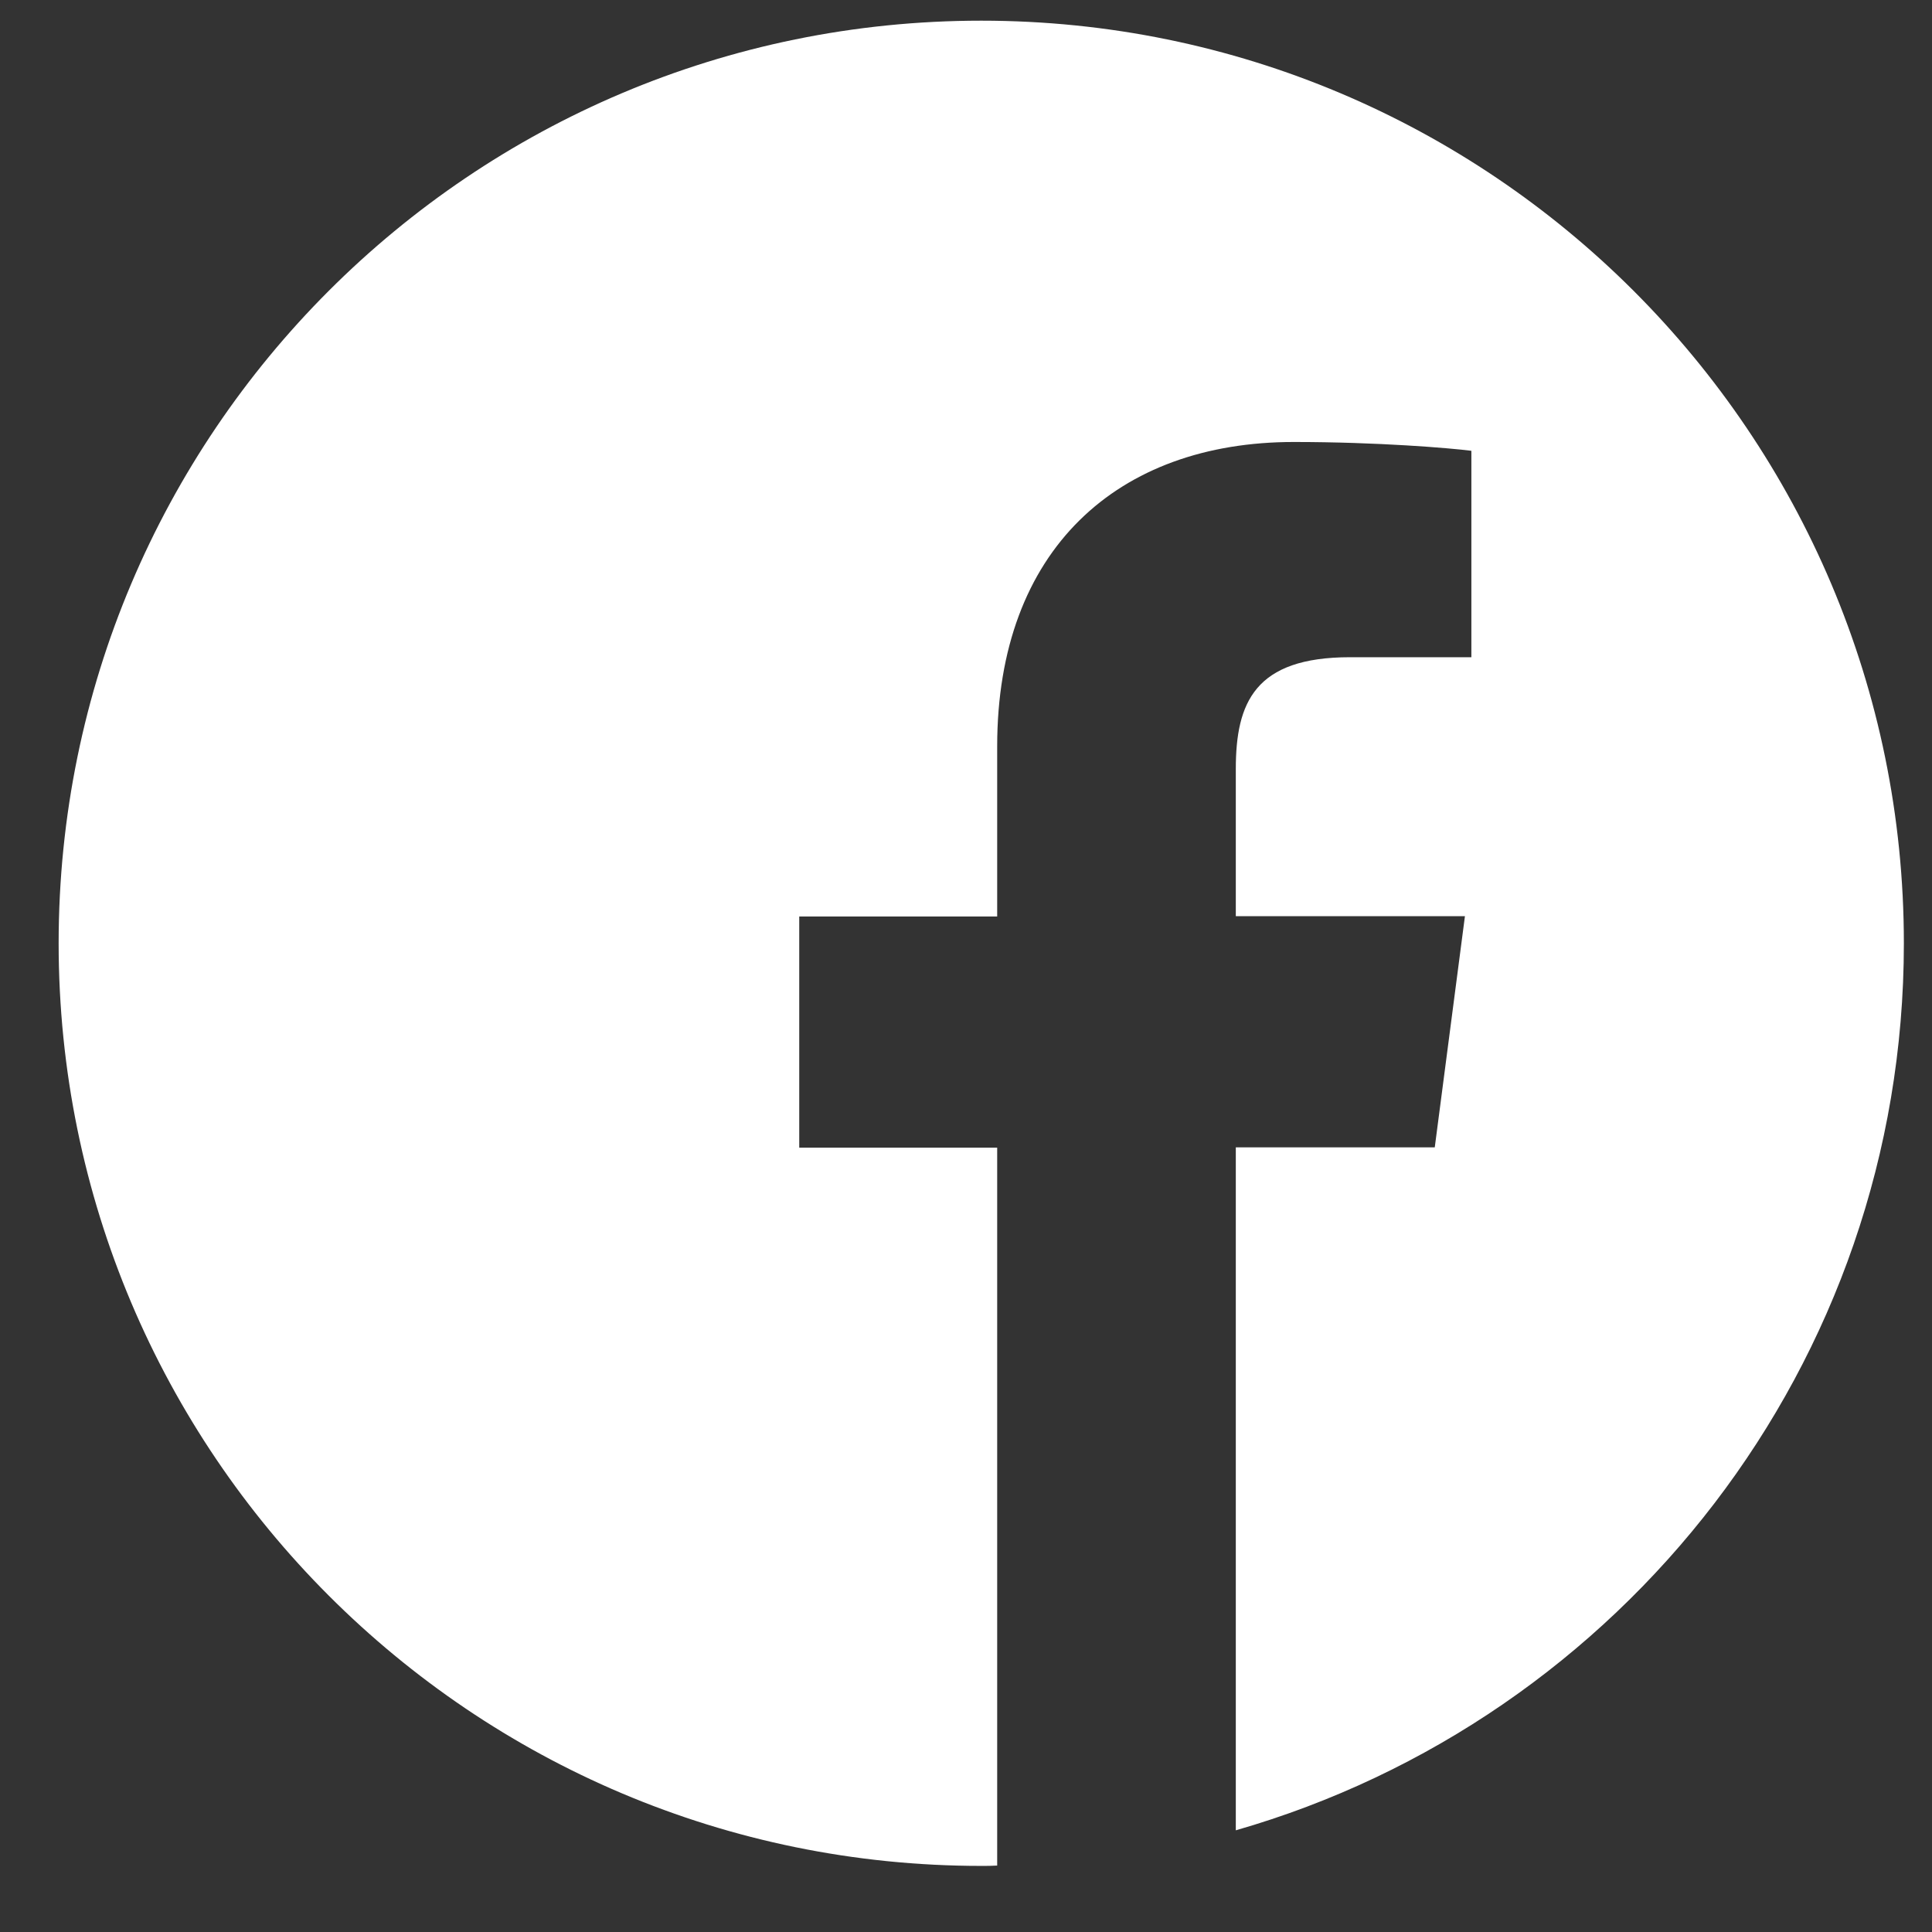
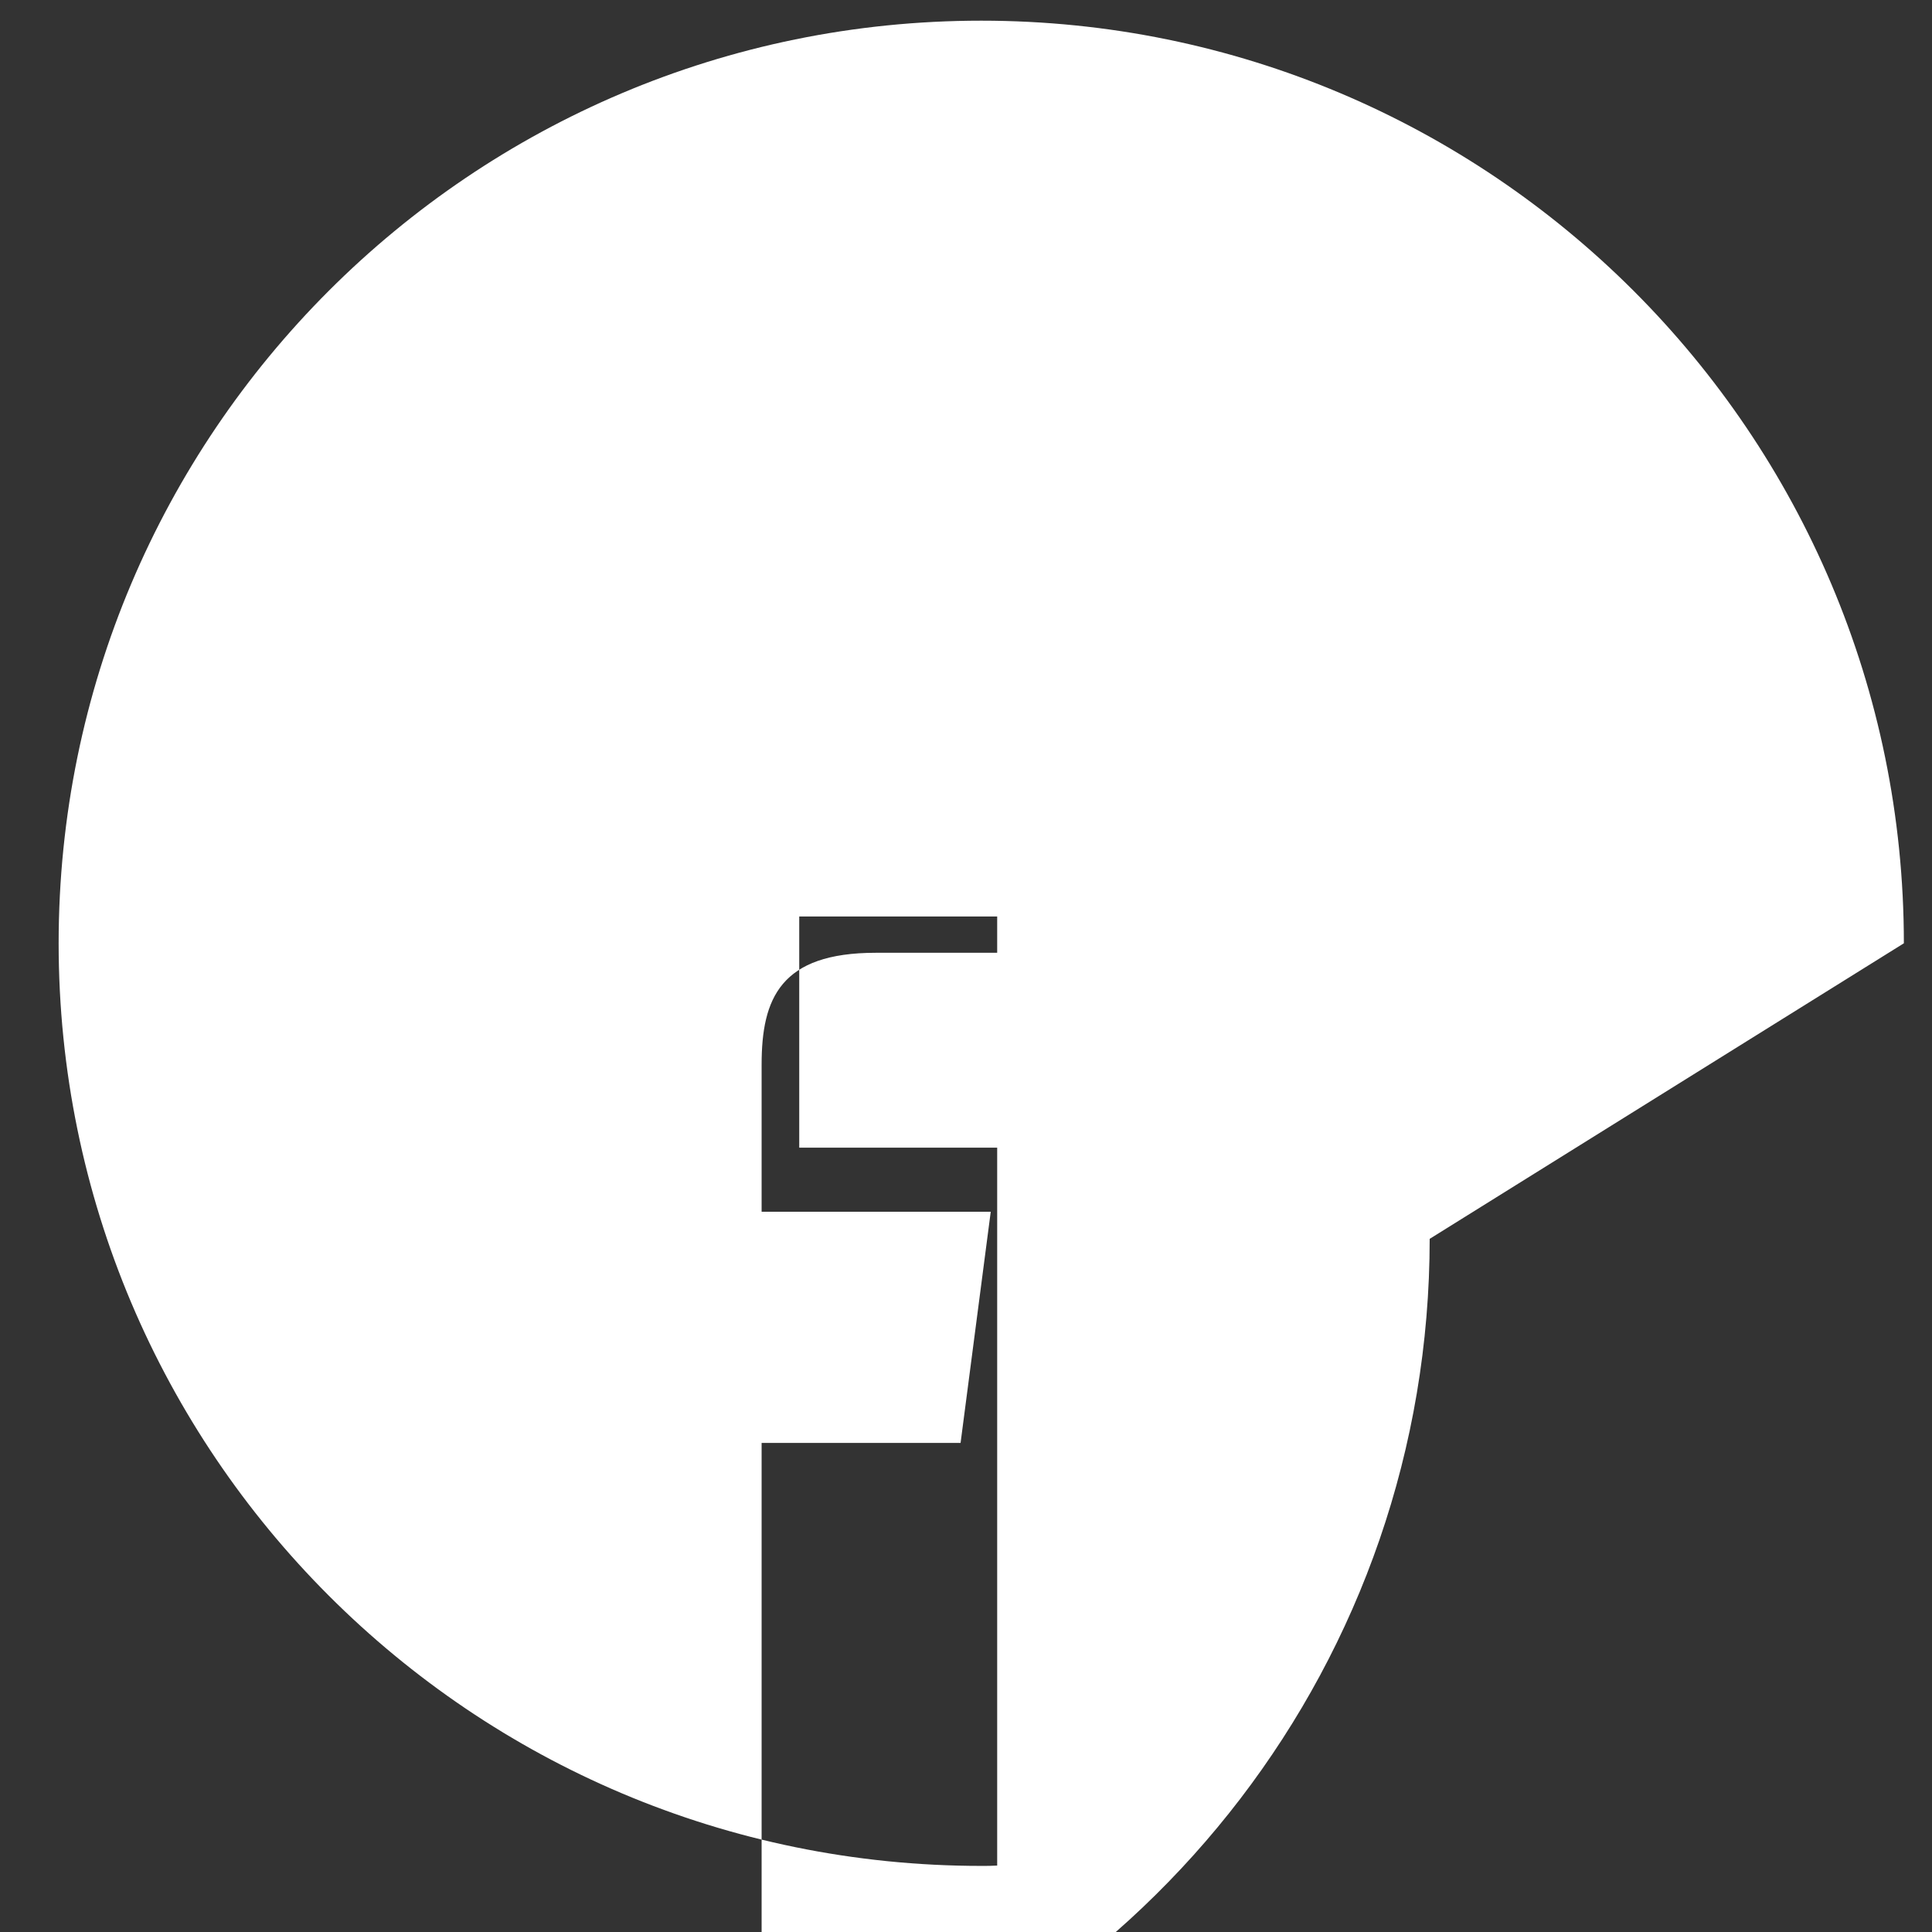
<svg xmlns="http://www.w3.org/2000/svg" xml:space="preserve" width="37px" height="37px" version="1.0" style="shape-rendering:geometricPrecision; text-rendering:geometricPrecision; image-rendering:optimizeQuality; fill-rule:evenodd; clip-rule:evenodd" viewBox="0 0 57 57" enable-background="new 0 0 512 512">
  <rect x="0" y="0" width="57" height="57" fill="#333333" stroke="none" />
  <defs>
    <style type="text/css">
   
    .fil0 {fill:white}
   
  </style>
  </defs>
  <g id="Vrstva_x0020_1">
    <g id="_001-facebook.svg">
-       <path class="fil0" d="M56.17 27.83c0,-15.04 -12.19,-27.22 -27.22,-27.22 -15.04,0 -27.22,12.18 -27.22,27.22 0,15.03 12.18,27.22 27.22,27.22 0.16,0 0.32,0 0.47,-0.01l0 -21.18 -5.84 0 0 -6.82 5.84 0 0 -5.02c0,-5.81 3.56,-8.98 8.75,-8.98 2.48,0 4.62,0.18 5.24,0.26l0 6.09 -3.58 0c-2.81,0 -3.37,1.34 -3.37,3.3l0 4.34 6.76 0 -0.89 6.82 -5.87 0 0 20.15c11.38,-3.27 19.71,-13.74 19.71,-26.17l0 0z" />
+       <path class="fil0" d="M56.17 27.83c0,-15.04 -12.19,-27.22 -27.22,-27.22 -15.04,0 -27.22,12.18 -27.22,27.22 0,15.03 12.18,27.22 27.22,27.22 0.16,0 0.32,0 0.47,-0.01l0 -21.18 -5.84 0 0 -6.82 5.84 0 0 -5.02l0 6.09 -3.58 0c-2.81,0 -3.37,1.34 -3.37,3.3l0 4.34 6.76 0 -0.89 6.82 -5.87 0 0 20.15c11.38,-3.27 19.71,-13.74 19.71,-26.17l0 0z" />
    </g>
  </g>
</svg>